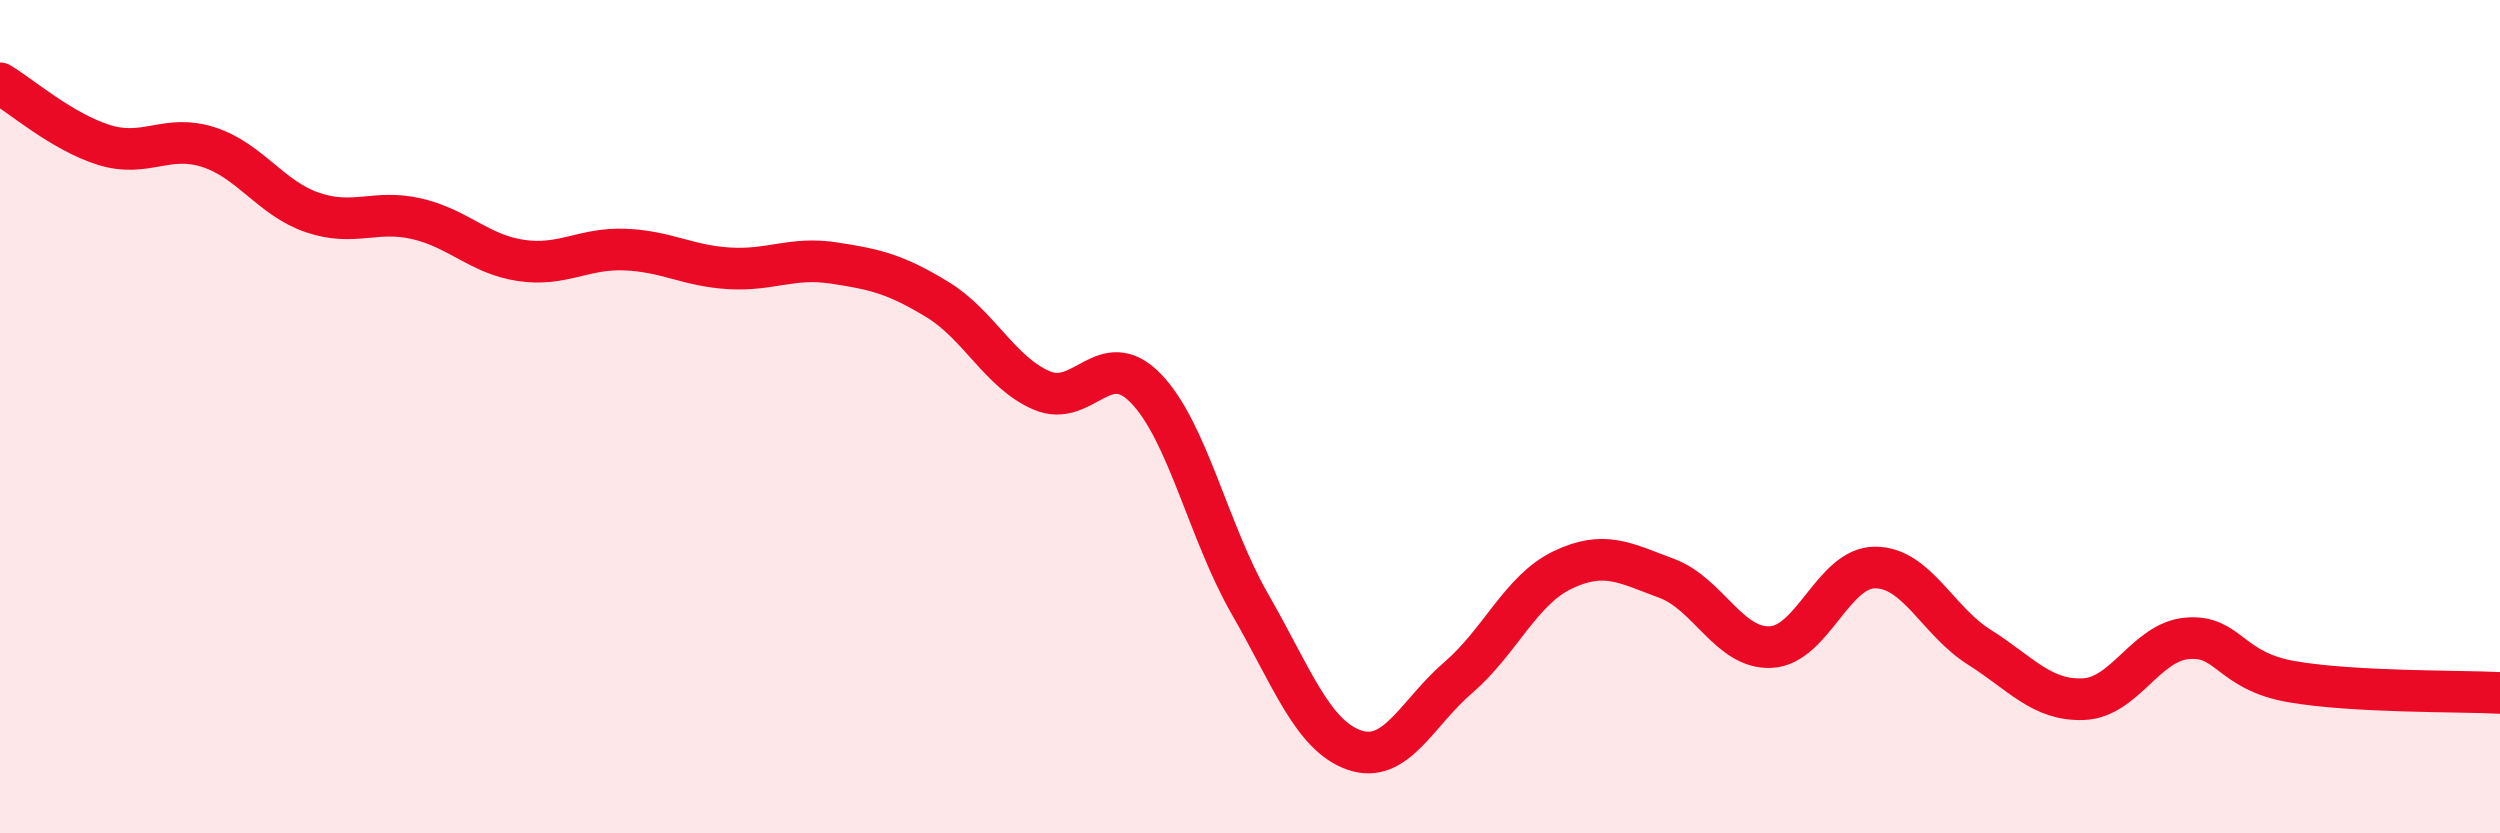
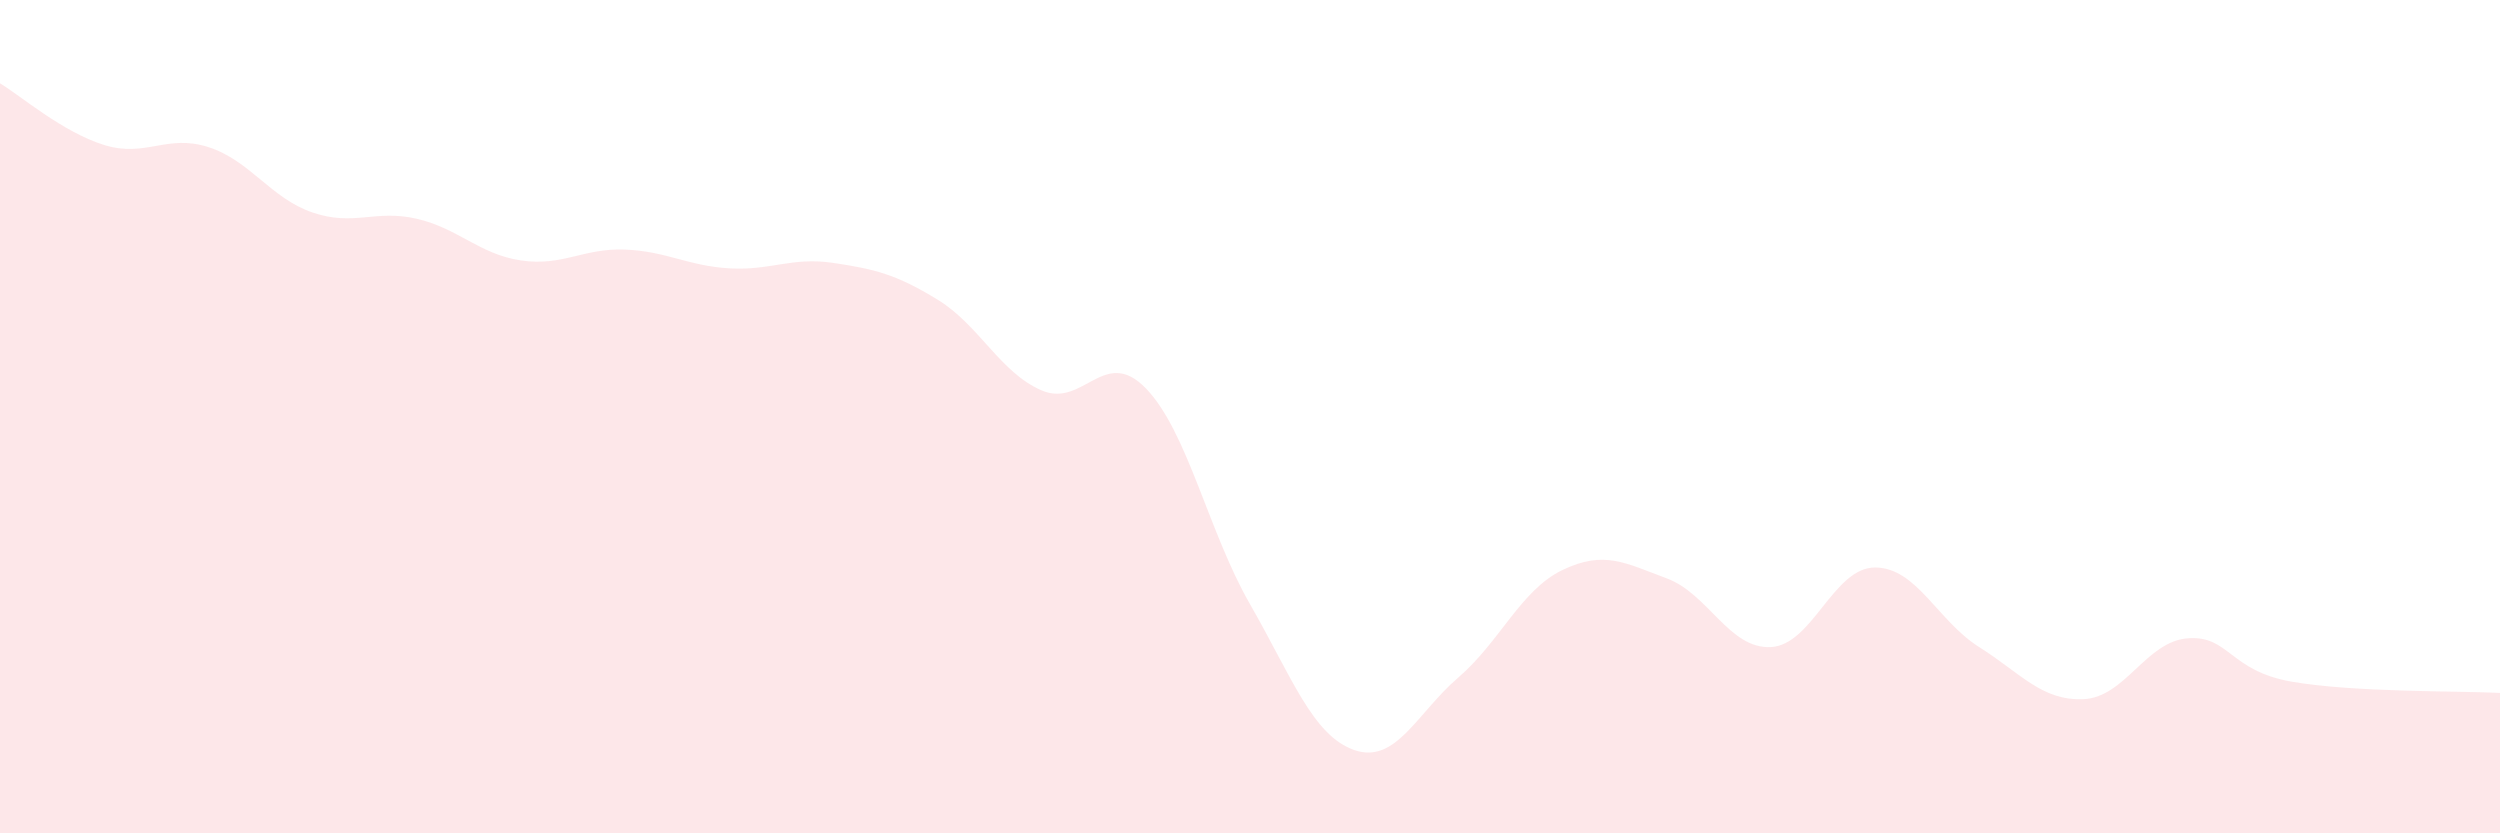
<svg xmlns="http://www.w3.org/2000/svg" width="60" height="20" viewBox="0 0 60 20">
  <path d="M 0,2 C 0.5,2.3 1.5,3.17 2.5,3.48 C 3.5,3.79 4,3.21 5,3.53 C 6,3.85 6.5,4.76 7.5,5.1 C 8.5,5.44 9,5.02 10,5.25 C 11,5.48 11.5,6.1 12.5,6.25 C 13.5,6.4 14,5.95 15,5.99 C 16,6.03 16.5,6.38 17.5,6.44 C 18.5,6.5 19,6.16 20,6.31 C 21,6.46 21.5,6.58 22.5,7.19 C 23.5,7.8 24,8.94 25,9.37 C 26,9.8 26.5,8.29 27.5,9.32 C 28.5,10.35 29,12.76 30,14.5 C 31,16.24 31.5,17.65 32.5,18 C 33.5,18.35 34,17.12 35,16.26 C 36,15.4 36.5,14.16 37.5,13.68 C 38.5,13.2 39,13.51 40,13.88 C 41,14.25 41.5,15.58 42.5,15.53 C 43.5,15.48 44,13.62 45,13.62 C 46,13.62 46.5,14.9 47.5,15.53 C 48.5,16.16 49,16.82 50,16.78 C 51,16.74 51.5,15.4 52.5,15.32 C 53.5,15.24 53.5,16.1 55,16.36 C 56.5,16.62 59,16.58 60,16.63L60 20L0 20Z" fill="#EB0A25" opacity="0.1" stroke-linecap="round" stroke-linejoin="round" />
-   <path d="M 0,2 C 0.5,2.3 1.5,3.17 2.5,3.48 C 3.5,3.79 4,3.21 5,3.53 C 6,3.85 6.5,4.76 7.5,5.1 C 8.5,5.44 9,5.02 10,5.25 C 11,5.48 11.5,6.1 12.5,6.25 C 13.5,6.4 14,5.95 15,5.99 C 16,6.03 16.5,6.38 17.5,6.44 C 18.5,6.5 19,6.16 20,6.31 C 21,6.46 21.5,6.58 22.5,7.19 C 23.5,7.8 24,8.94 25,9.37 C 26,9.8 26.5,8.29 27.5,9.32 C 28.5,10.35 29,12.76 30,14.5 C 31,16.24 31.5,17.65 32.5,18 C 33.5,18.35 34,17.12 35,16.26 C 36,15.4 36.5,14.16 37.5,13.68 C 38.5,13.2 39,13.51 40,13.88 C 41,14.25 41.5,15.58 42.5,15.53 C 43.5,15.48 44,13.62 45,13.62 C 46,13.62 46.5,14.9 47.5,15.53 C 48.5,16.16 49,16.82 50,16.78 C 51,16.74 51.5,15.4 52.5,15.32 C 53.5,15.24 53.5,16.1 55,16.36 C 56.5,16.62 59,16.58 60,16.63" stroke="#EB0A25" stroke-width="1" fill="none" stroke-linecap="round" stroke-linejoin="round" />
</svg>